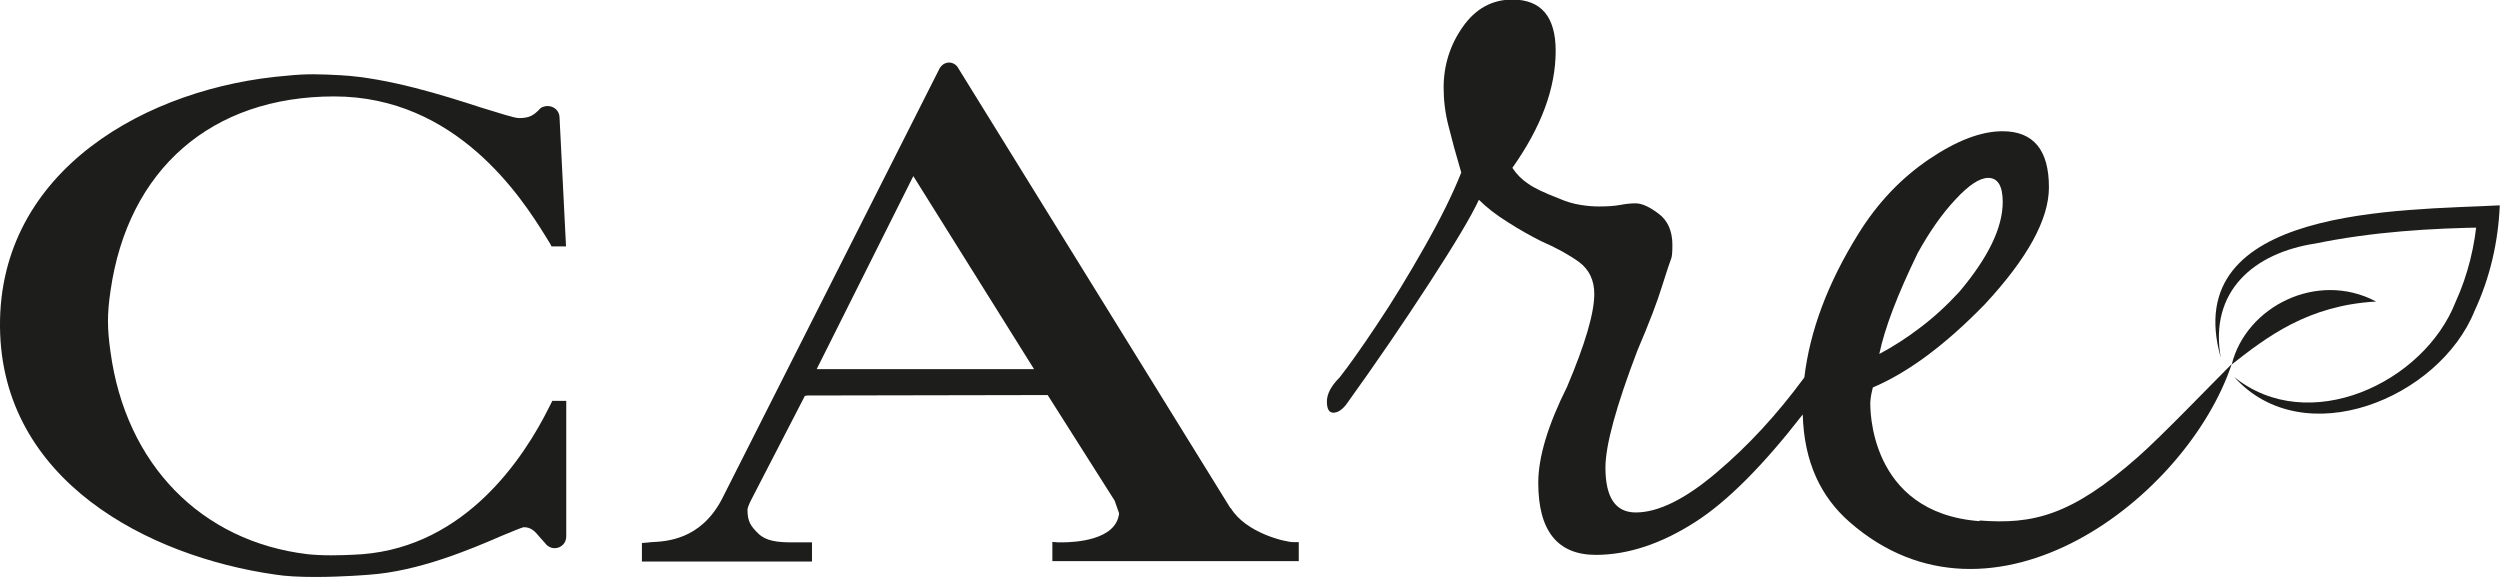
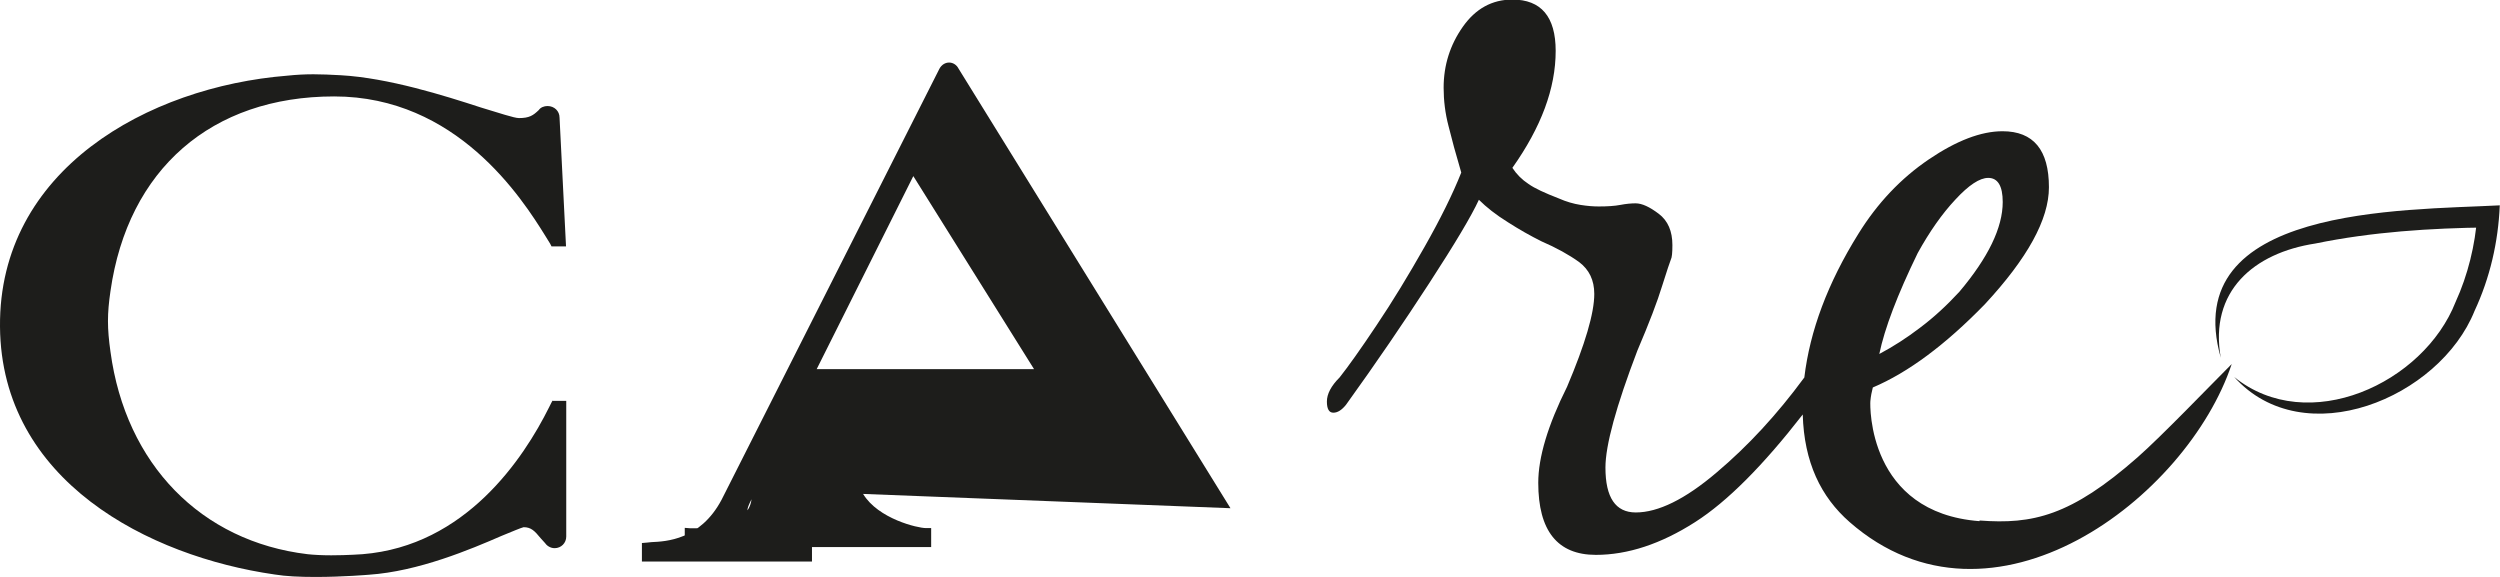
<svg xmlns="http://www.w3.org/2000/svg" id="Layer_1" viewBox="0 0 112.01 25.86">
  <defs>
    <style>.cls-1{fill:#1d1d1b;stroke-width:0px;}</style>
  </defs>
  <path class="cls-1" d="m99.5,16.03c-1.93-6.8,8.15-6.6,12.5-6.83-.07,1.65-.44,3.25-1.13,4.73-1.57,3.91-7.65,6.43-10.77,2.96,3.31,2.68,8.49.29,9.92-3.36.55-1.2.88-2.56.97-3.85l.49.51c-2.58.03-5.21.2-7.74.72-2.76.42-4.77,2.14-4.24,5.12h0Z" />
  <path class="cls-1" d="m24.76,17.94l-.06.11-.1.2c-1.14,2.29-3.74,6.21-8.36,6.58,0,0-.68.05-1.4.05-.42,0-.78-.02-1.06-.05-4.77-.57-8.15-4.03-8.83-9.07-.15-1.07-.15-1.69,0-2.72.78-5.46,4.53-8.72,10.02-8.72s8.41,4.55,9.47,6.26l.21.34.06.12h.65s-.29-5.77-.29-5.77c0-.29-.23-.52-.54-.52-.15,0-.31.06-.39.18-.25.24-.42.36-.89.36-.21,0-.89-.23-1.69-.47-1.66-.54-4.16-1.33-6.3-1.45-.93-.05-1.52-.07-2.39.02C6.63,3.89-.06,7.61,0,14.64c.06,6.91,6.66,10.29,12.31,11.1.49.08,1.1.11,1.83.11,1.23,0,2.39-.1,2.39-.1,2.22-.15,4.56-1.14,5.94-1.74.44-.18.89-.37.99-.39.33,0,.49.16.76.49l.19.21c.08.12.24.24.44.24.29,0,.52-.23.52-.52v-6.08h-.62v-.03Z" />
-   <path class="cls-1" d="m46.33,16.54h-9.74l4.33-8.65,5.41,8.65Zm8.8,6.23L42.95,3.08c-.19-.37-.66-.37-.86,0l-9.76,19.31c-.96,1.81-2.5,1.87-3.15,1.9l-.19.02-.23.02v.83h7.62v-.86h-.89c-.67,0-1.17-.06-1.51-.39-.34-.33-.49-.54-.49-1.07,0-.05.03-.18.18-.47l2.39-4.63.11-.02,10.77-.02,3,4.73.2.57c-.13,1.22-2.01,1.3-2.58,1.3h-.15l-.26-.02v.86h11.04v-.85h-.24c-.36,0-2.13-.41-2.81-1.53" />
+   <path class="cls-1" d="m46.33,16.54h-9.74l4.33-8.65,5.41,8.65Zm8.8,6.23L42.95,3.08c-.19-.37-.66-.37-.86,0l-9.76,19.31c-.96,1.81-2.5,1.87-3.15,1.9l-.19.02-.23.02v.83h7.62v-.86h-.89c-.67,0-1.17-.06-1.51-.39-.34-.33-.49-.54-.49-1.07,0-.05.03-.18.18-.47c-.13,1.22-2.01,1.3-2.58,1.3h-.15l-.26-.02v.86h11.04v-.85h-.24c-.36,0-2.13-.41-2.81-1.53" />
  <path class="cls-1" d="m88.69,23.35c-5-.38-4.91-5.16-4.89-5.38.02-.22.06-.42.11-.61,1.58-.67,3.25-1.91,5.02-3.73,1.91-2.06,2.87-3.8,2.87-5.24,0-1.67-.69-2.51-2.08-2.51-.96,0-2.06.42-3.3,1.26-1.24.84-2.3,1.95-3.16,3.34-1.37,2.2-2.17,4.34-2.42,6.44,0,0-.01,0-.02.02-1.2,1.63-2.5,3.04-3.91,4.23-1.41,1.2-2.62,1.79-3.62,1.79-.91,0-1.36-.67-1.36-2.01,0-1,.48-2.75,1.43-5.24.53-1.24.9-2.21,1.11-2.9.22-.69.35-1.09.39-1.18.05-.09.07-.31.07-.65,0-.62-.2-1.09-.61-1.4-.41-.31-.75-.47-1.04-.47-.19,0-.42.02-.68.07-.26.05-.59.07-.97.07-.24,0-.51-.02-.82-.07-.31-.05-.63-.14-.97-.29-.62-.24-1.08-.45-1.36-.65-.29-.19-.53-.43-.72-.72,1.29-1.82,1.94-3.56,1.94-5.24,0-1.53-.65-2.3-1.94-2.3-.91,0-1.65.41-2.22,1.22-.57.81-.86,1.72-.86,2.73,0,.57.07,1.15.22,1.72.14.57.33,1.27.57,2.08-.38.96-.93,2.07-1.65,3.34-.72,1.27-1.43,2.44-2.15,3.51-.72,1.08-1.27,1.85-1.65,2.33-.38.38-.57.74-.57,1.08s.1.5.29.5.38-.12.57-.36c1.34-1.86,2.58-3.68,3.73-5.45,1.15-1.77,1.89-3.01,2.22-3.73.33.33.76.67,1.29,1,.53.34,1.03.62,1.51.86.67.29,1.23.6,1.69.93.45.34.68.81.68,1.43,0,.86-.41,2.25-1.22,4.16-.86,1.72-1.29,3.16-1.29,4.3,0,2.15.86,3.23,2.58,3.23,1.43,0,2.92-.49,4.45-1.47,1.44-.92,3.04-2.53,4.82-4.82.06,2.14.81,3.69,2.1,4.82,6.39,5.59,15.12-1.08,17.12-7.08-1,1-3.14,3.23-4.22,4.18-2.99,2.63-4.7,3.01-7.08,2.83Zm-2.77-12.01c.53-.96,1.09-1.76,1.69-2.4.6-.65,1.09-.97,1.47-.97.43,0,.65.36.65,1.08,0,1.15-.65,2.49-1.94,4.02-.57.62-1.16,1.16-1.76,1.61-.6.46-1.21.85-1.83,1.18.24-1.15.81-2.65,1.72-4.52Z" />
-   <path class="cls-1" d="m106.46,13.51c-2.64-1.4-5.83.23-6.47,2.82,1.57-1.23,3.41-2.65,6.47-2.82Z" />
</svg>